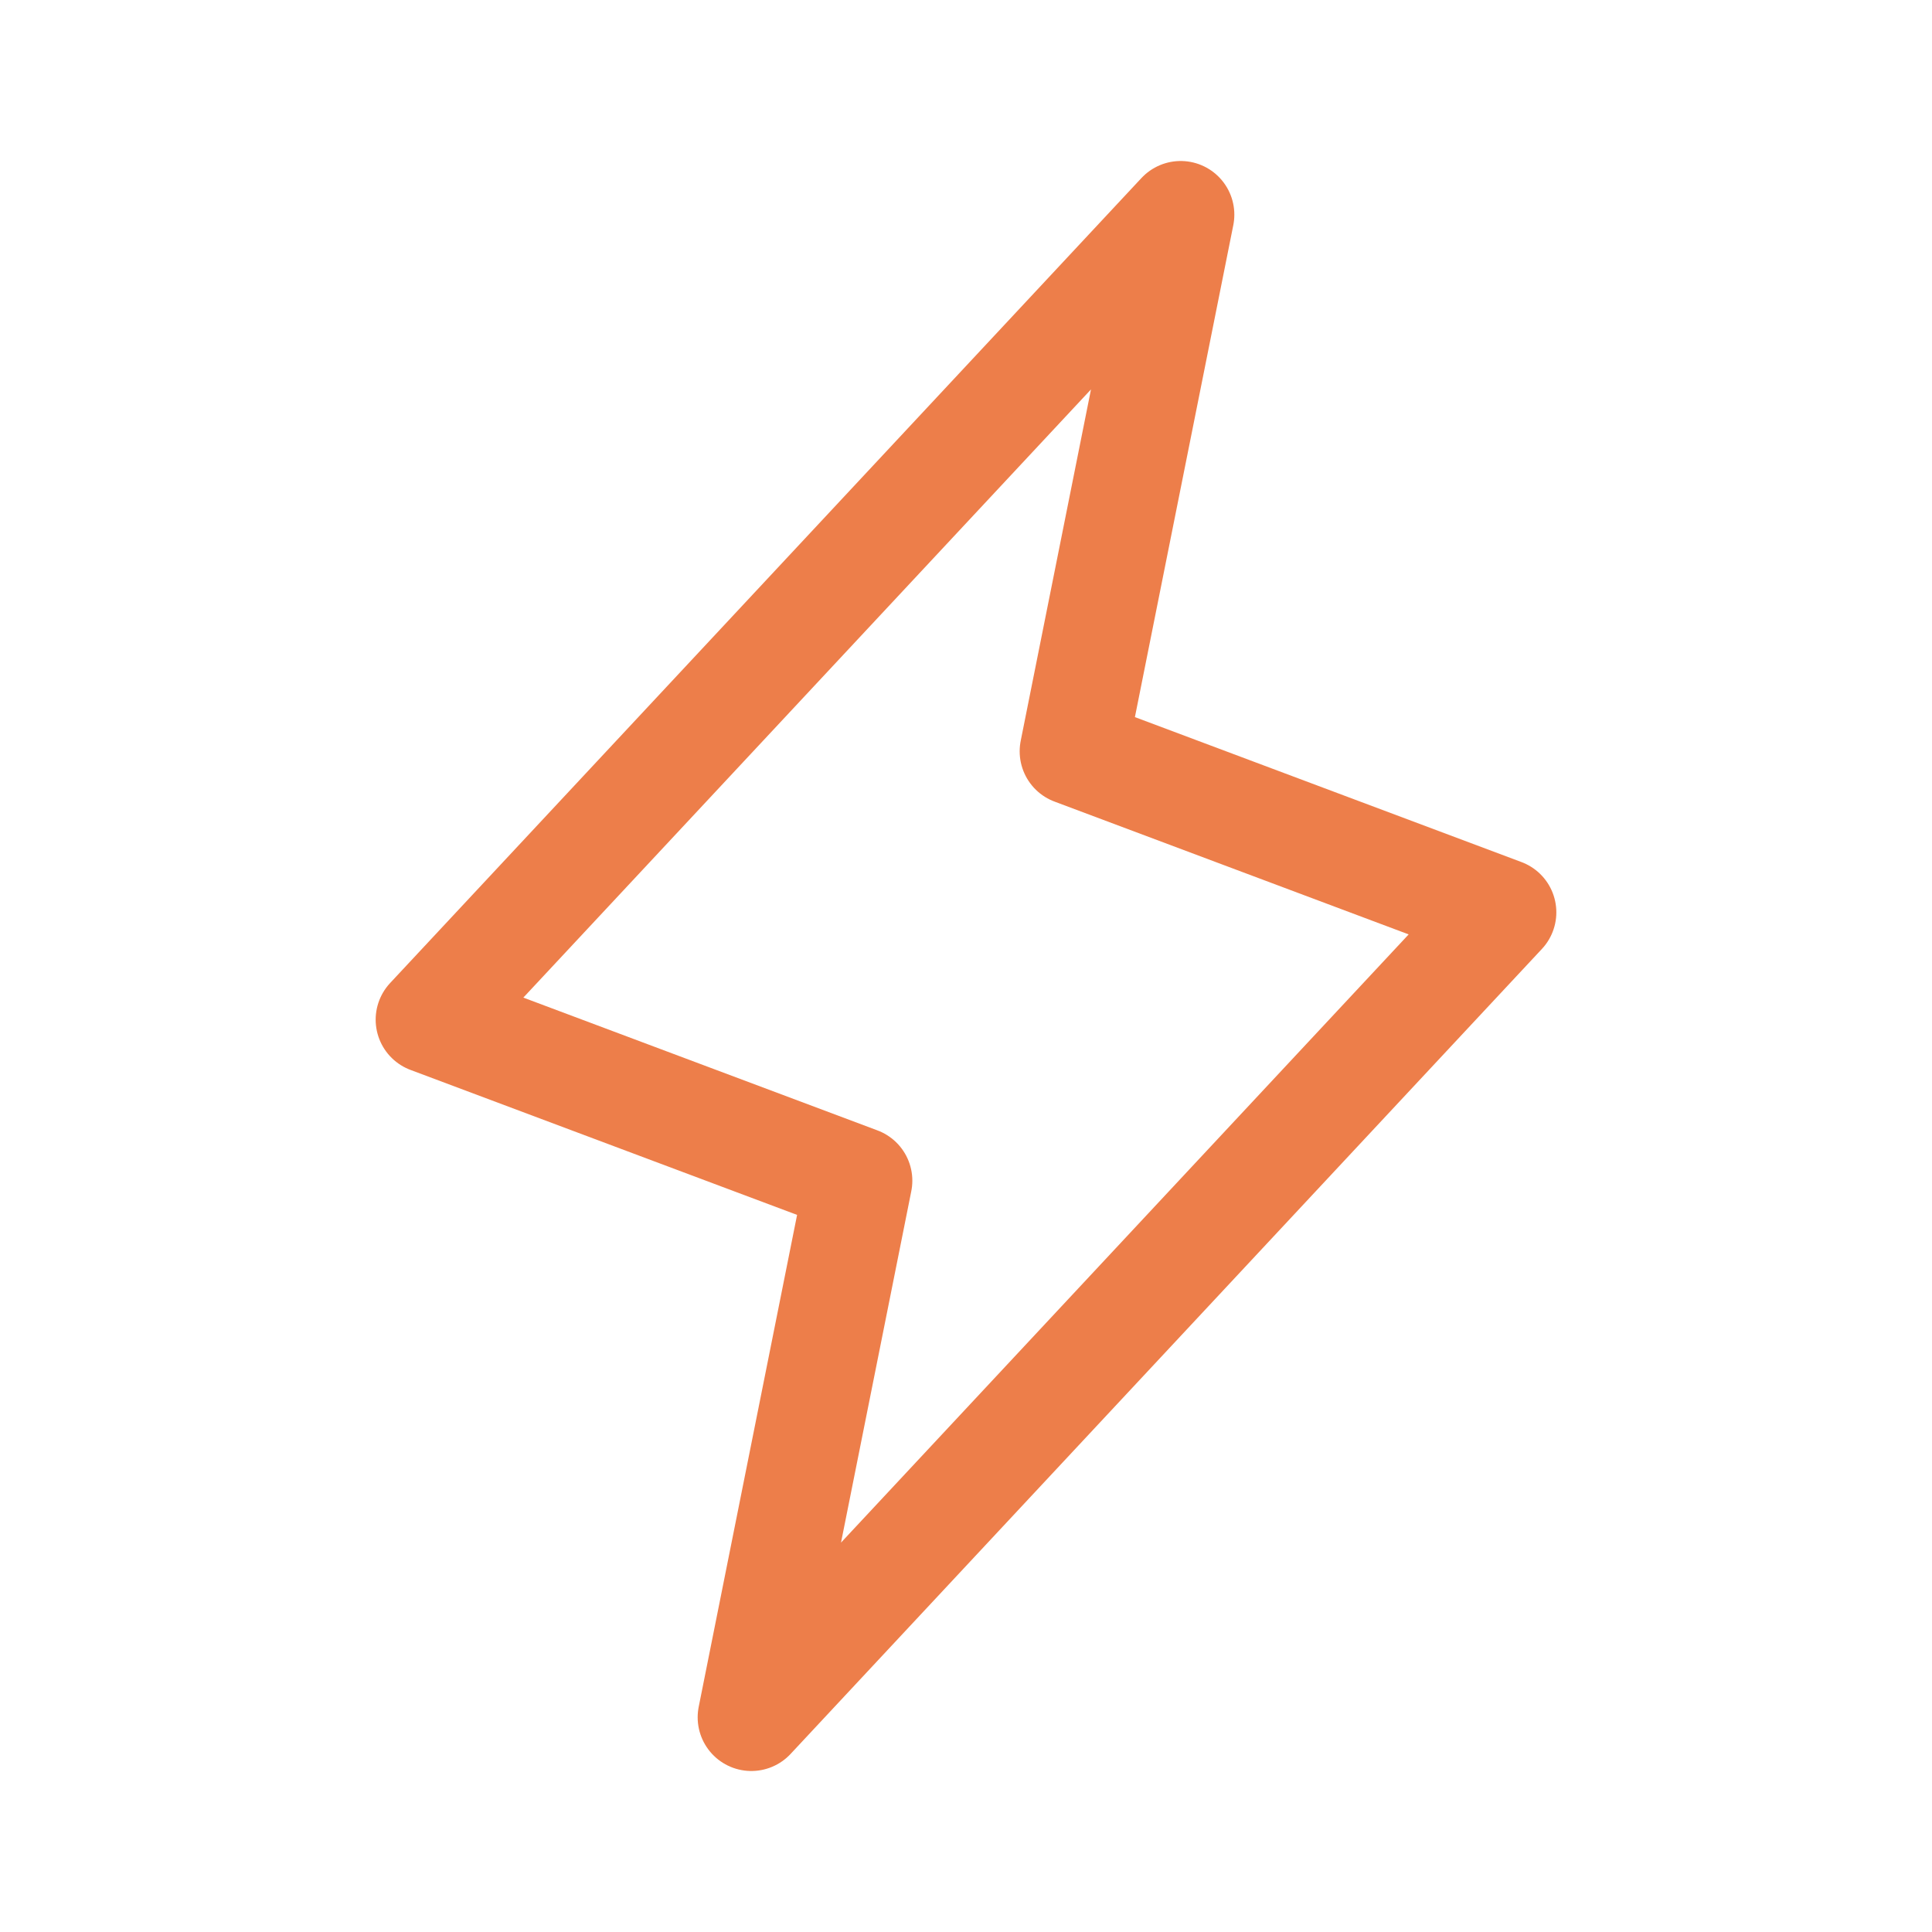
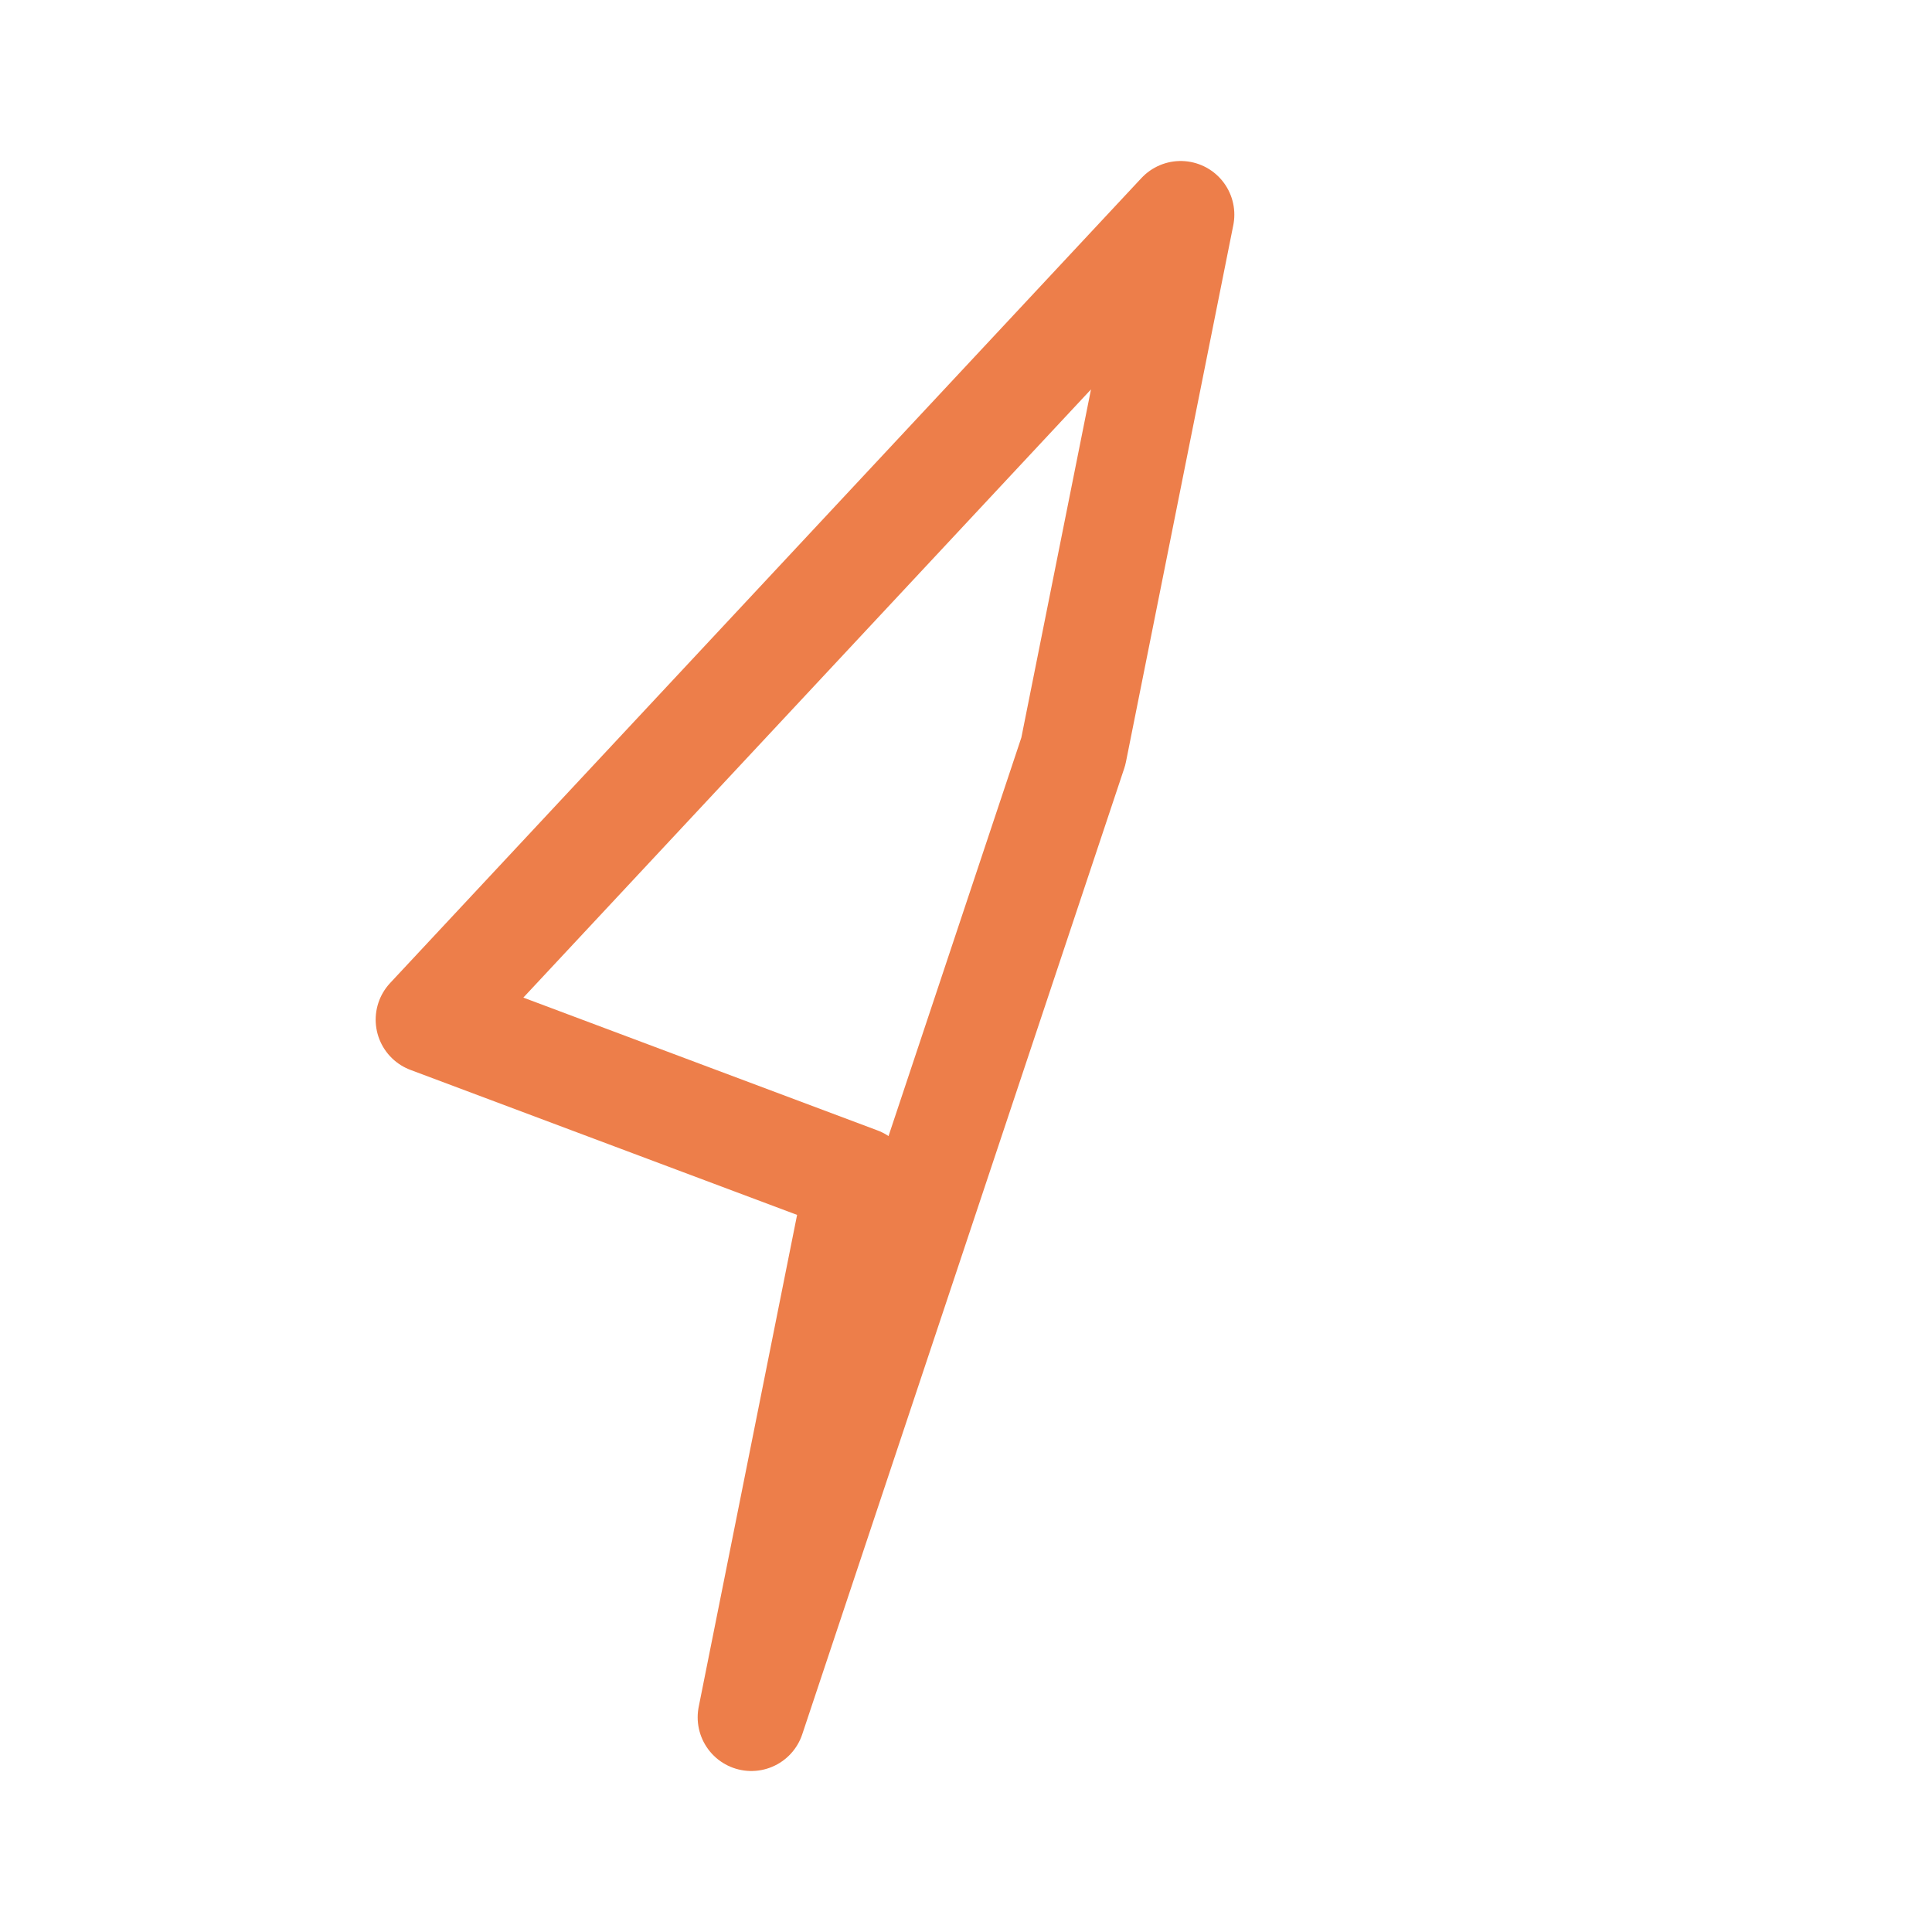
<svg xmlns="http://www.w3.org/2000/svg" fill="none" viewBox="0 0 36 36" height="36" width="36">
-   <path stroke-linejoin="round" stroke-linecap="round" stroke-width="2" stroke="#ED7E4A" d="M22 4L20 14L28 17L14 32L16 22L8 19L22 4Z" />
+   <path stroke-linejoin="round" stroke-linecap="round" stroke-width="2" stroke="#ED7E4A" d="M22 4L20 14L14 32L16 22L8 19L22 4Z" />
</svg>